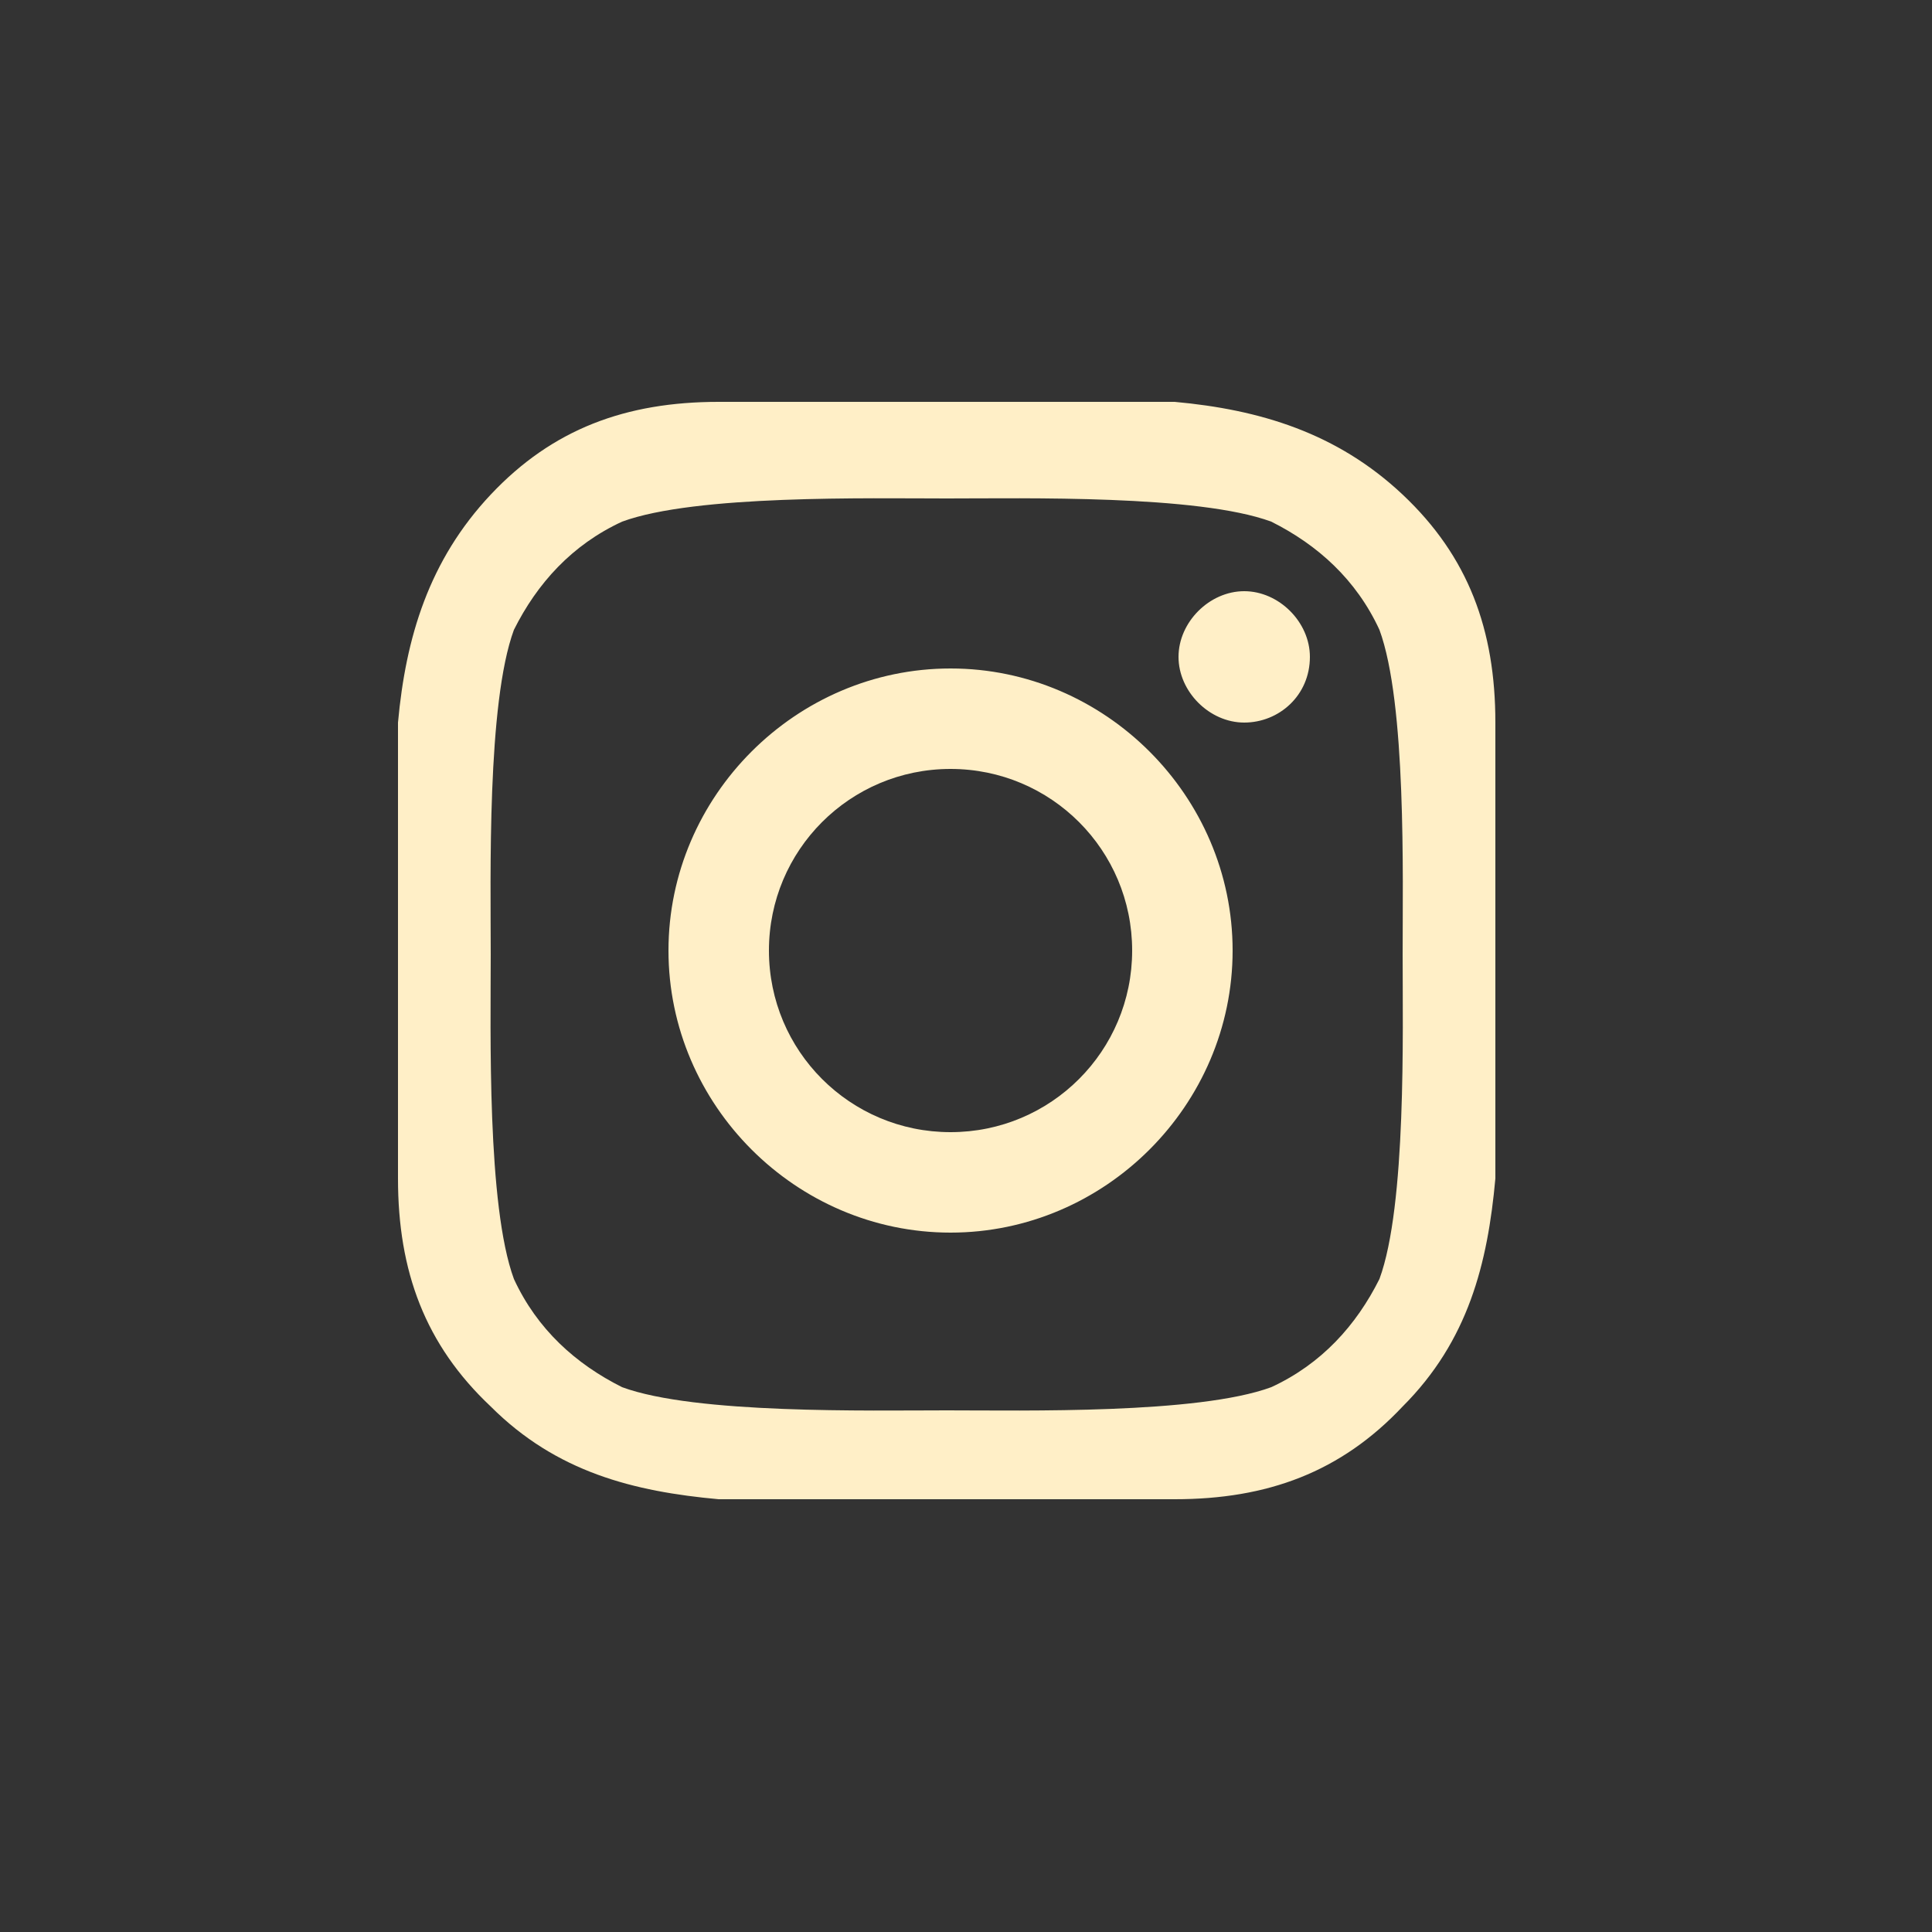
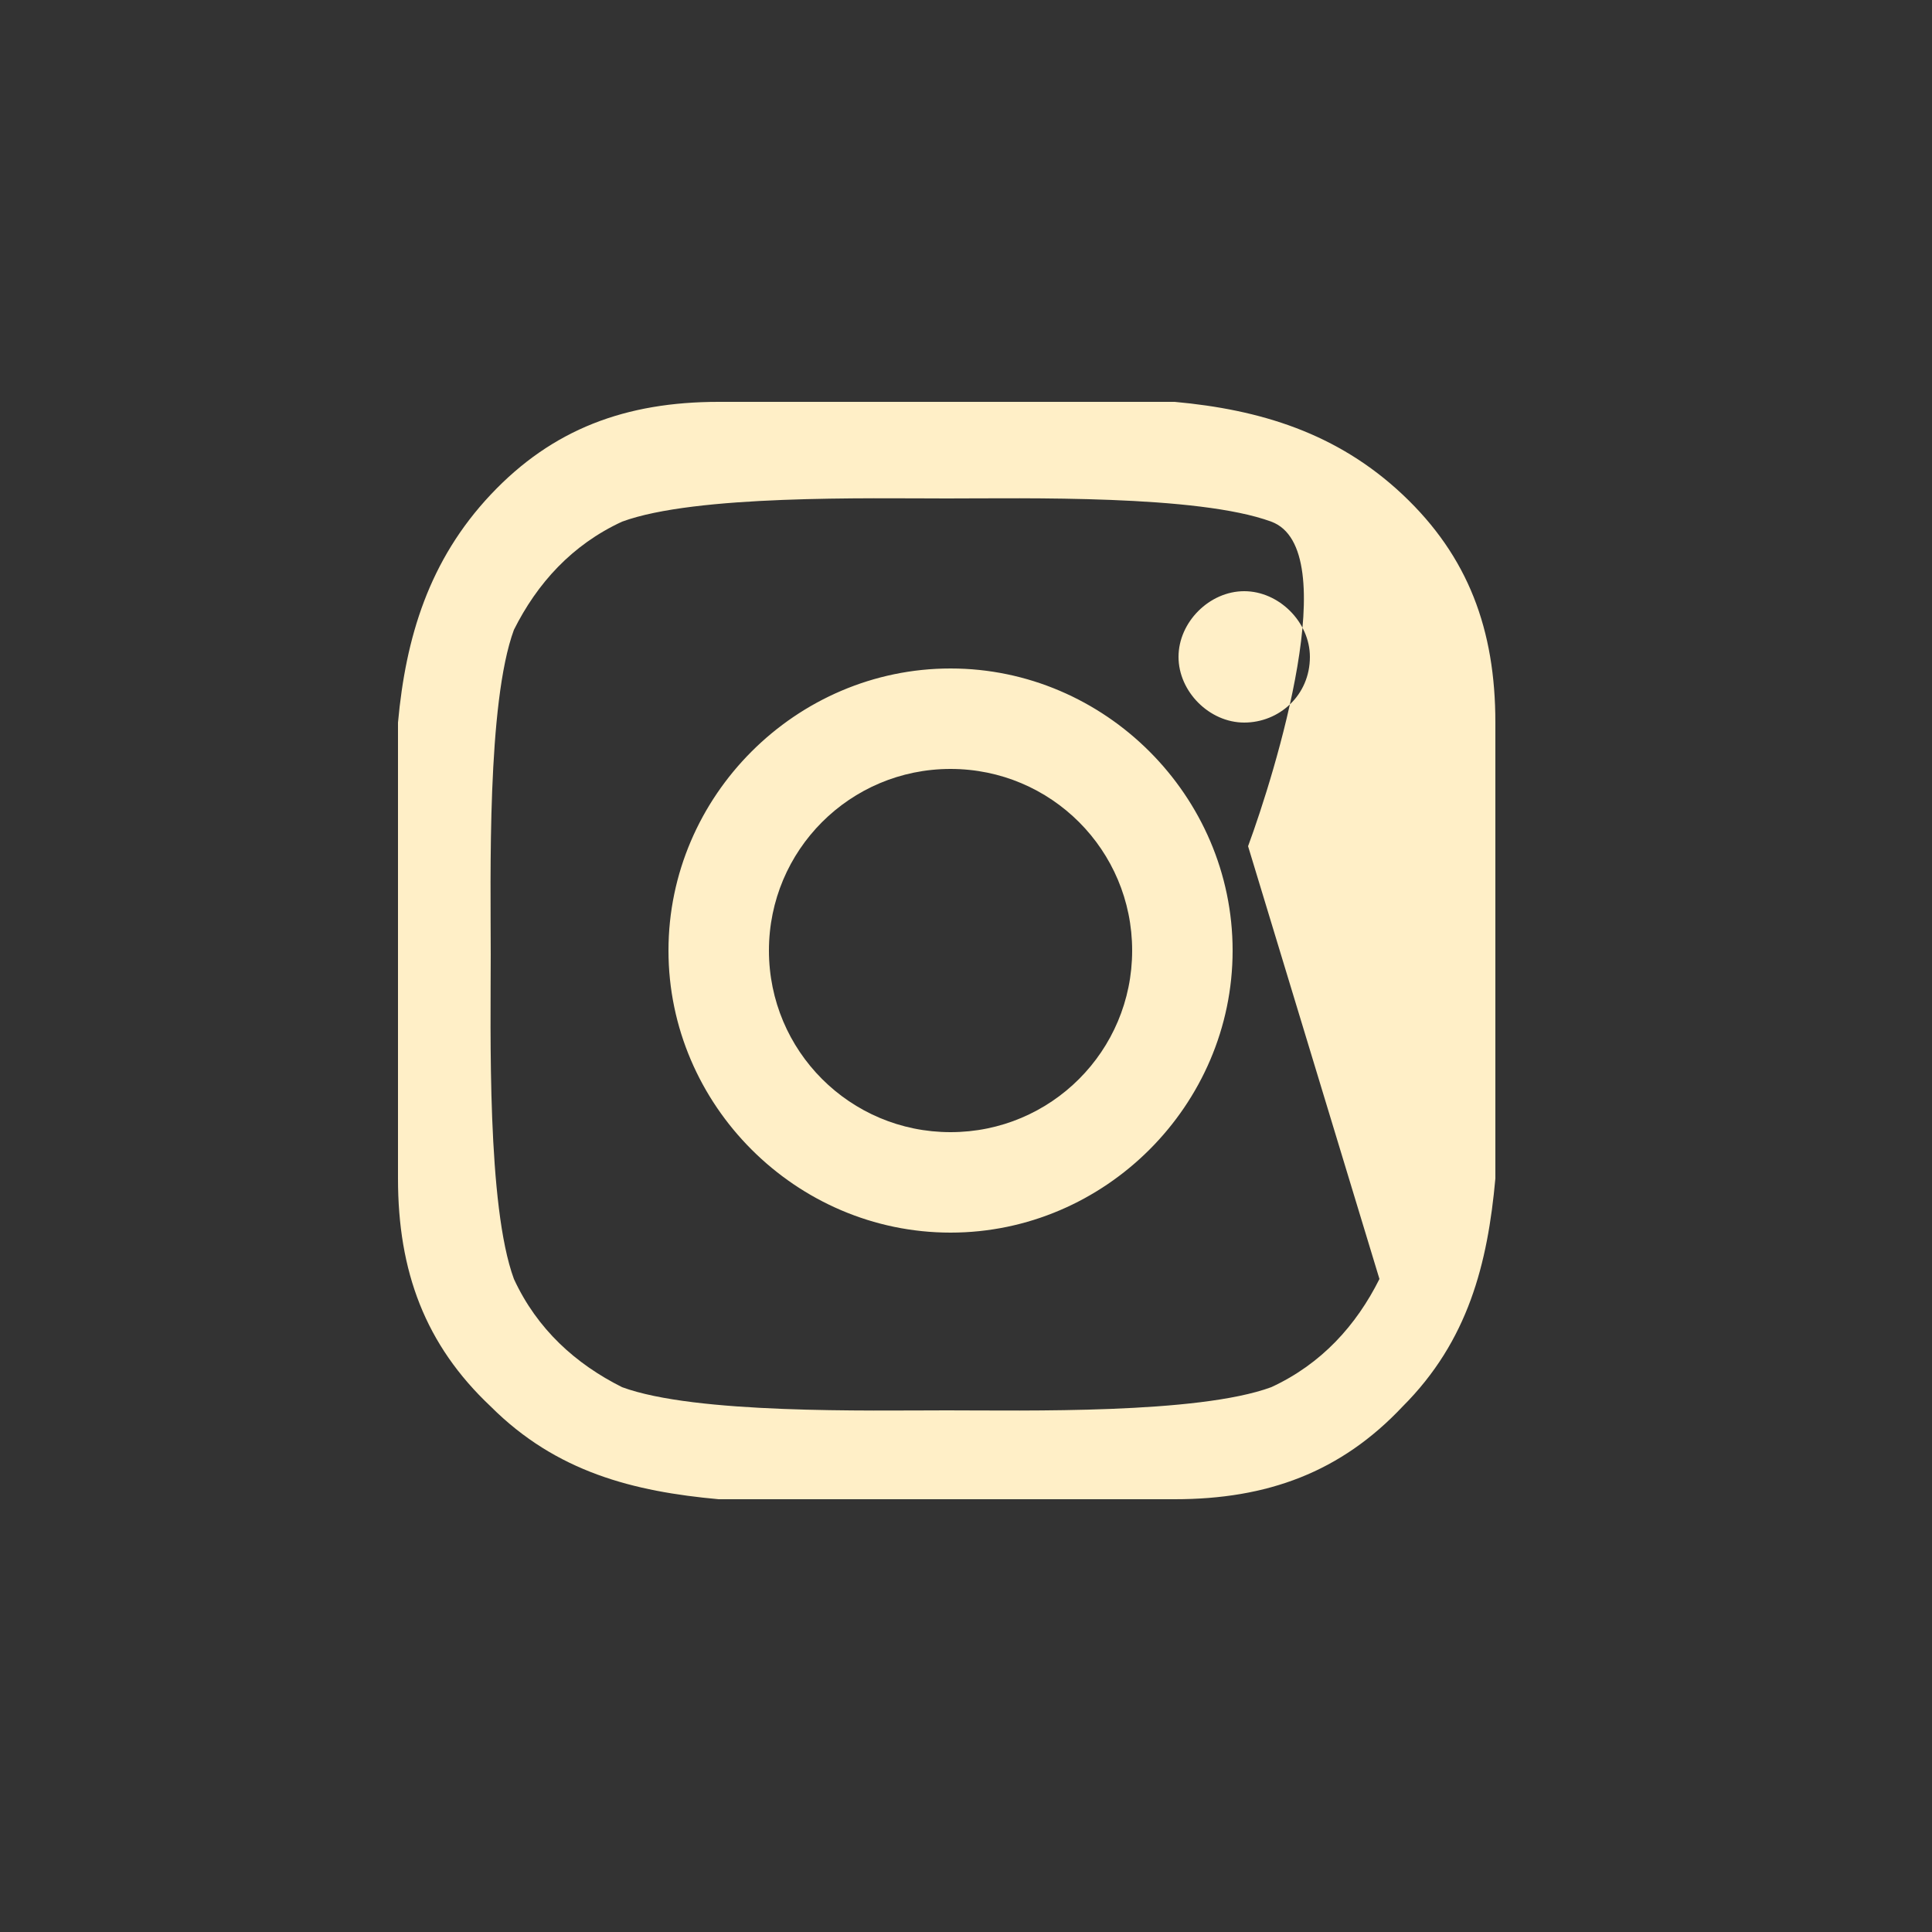
<svg xmlns="http://www.w3.org/2000/svg" id="_レイヤー_1" version="1.1" viewBox="0 0 50 50">
  <rect x="0" y="0" width="50" height="50" fill="#333333" stroke="none" />
  <defs>
    <style>
      .st0 {
        fill: #ffefc7;
      }
    </style>
  </defs>
-   <path class="st0" d="M24.6,17.3c-4,0-7.3,3.3-7.3,7.3s3.3,7.3,7.3,7.3,7.3-3.3,7.3-7.3-3.3-7.3-7.3-7.3ZM24.6,29.3c-2.6,0-4.7-2.1-4.7-4.7s2.1-4.7,4.7-4.7,4.7,2.1,4.7,4.7-2.1,4.7-4.7,4.7ZM33.9,17c0,1-.8,1.7-1.7,1.7s-1.7-.8-1.7-1.7.8-1.7,1.7-1.7,1.7.8,1.7,1.7ZM38.7,18.7c0-2.4-.7-4.3-2.4-5.9s-3.7-2.2-5.9-2.4h-11.8c-2.4,0-4.3.7-5.9,2.4s-2.2,3.7-2.4,5.9v11.8c0,2.4.7,4.3,2.4,5.9,1.7,1.7,3.7,2.2,5.9,2.4h11.8c2.4,0,4.3-.7,5.9-2.4,1.7-1.7,2.2-3.7,2.4-5.9v-11.8ZM35.7,33.1c-.6,1.2-1.5,2.2-2.8,2.8-1.9.7-6.4.6-8.4.6s-6.5.1-8.4-.6c-1.2-.6-2.2-1.5-2.8-2.8-.7-1.9-.6-6.4-.6-8.4s-.1-6.5.6-8.4c.6-1.2,1.5-2.2,2.8-2.8,1.9-.7,6.4-.6,8.4-.6s6.5-.1,8.4.6c1.2.6,2.2,1.5,2.8,2.8.7,1.9.6,6.4.6,8.4s.1,6.5-.6,8.4Z" />
+   <path class="st0" d="M24.6,17.3c-4,0-7.3,3.3-7.3,7.3s3.3,7.3,7.3,7.3,7.3-3.3,7.3-7.3-3.3-7.3-7.3-7.3ZM24.6,29.3c-2.6,0-4.7-2.1-4.7-4.7s2.1-4.7,4.7-4.7,4.7,2.1,4.7,4.7-2.1,4.7-4.7,4.7ZM33.9,17c0,1-.8,1.7-1.7,1.7s-1.7-.8-1.7-1.7.8-1.7,1.7-1.7,1.7.8,1.7,1.7ZM38.7,18.7c0-2.4-.7-4.3-2.4-5.9s-3.7-2.2-5.9-2.4h-11.8c-2.4,0-4.3.7-5.9,2.4s-2.2,3.7-2.4,5.9v11.8c0,2.4.7,4.3,2.4,5.9,1.7,1.7,3.7,2.2,5.9,2.4h11.8c2.4,0,4.3-.7,5.9-2.4,1.7-1.7,2.2-3.7,2.4-5.9v-11.8ZM35.7,33.1c-.6,1.2-1.5,2.2-2.8,2.8-1.9.7-6.4.6-8.4.6s-6.5.1-8.4-.6c-1.2-.6-2.2-1.5-2.8-2.8-.7-1.9-.6-6.4-.6-8.4s-.1-6.5.6-8.4c.6-1.2,1.5-2.2,2.8-2.8,1.9-.7,6.4-.6,8.4-.6s6.5-.1,8.4.6s.1,6.5-.6,8.4Z" />
</svg>